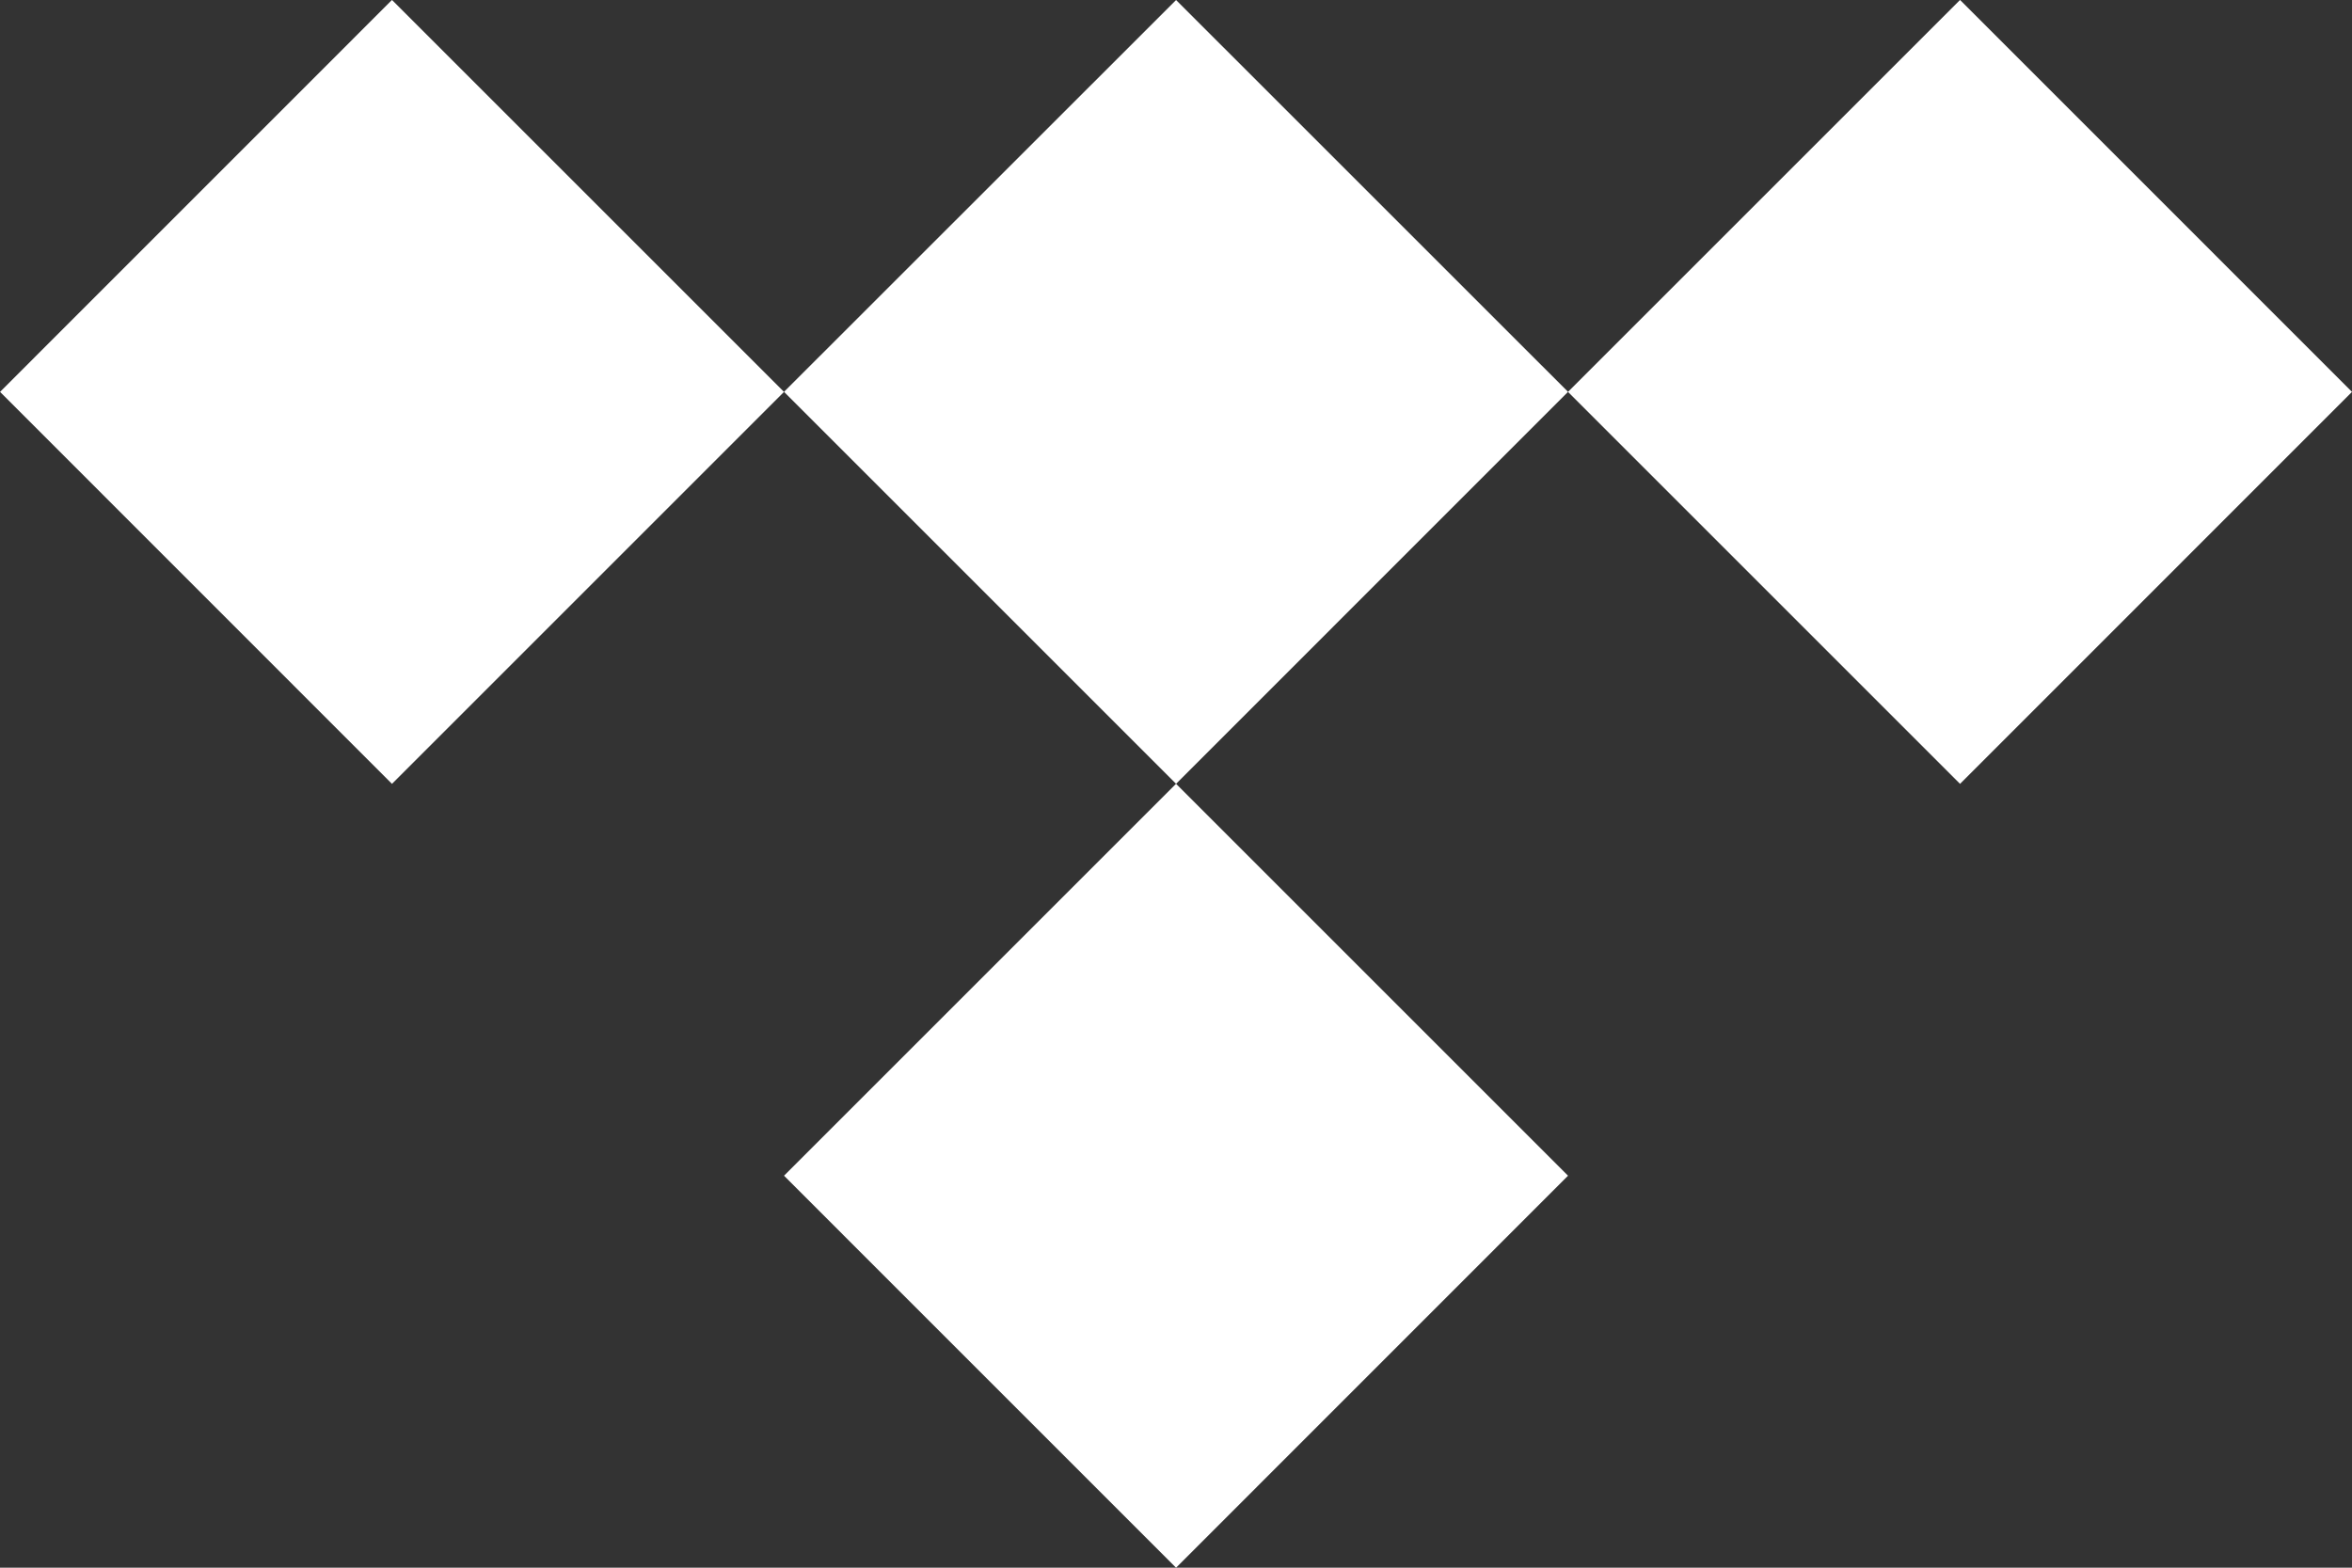
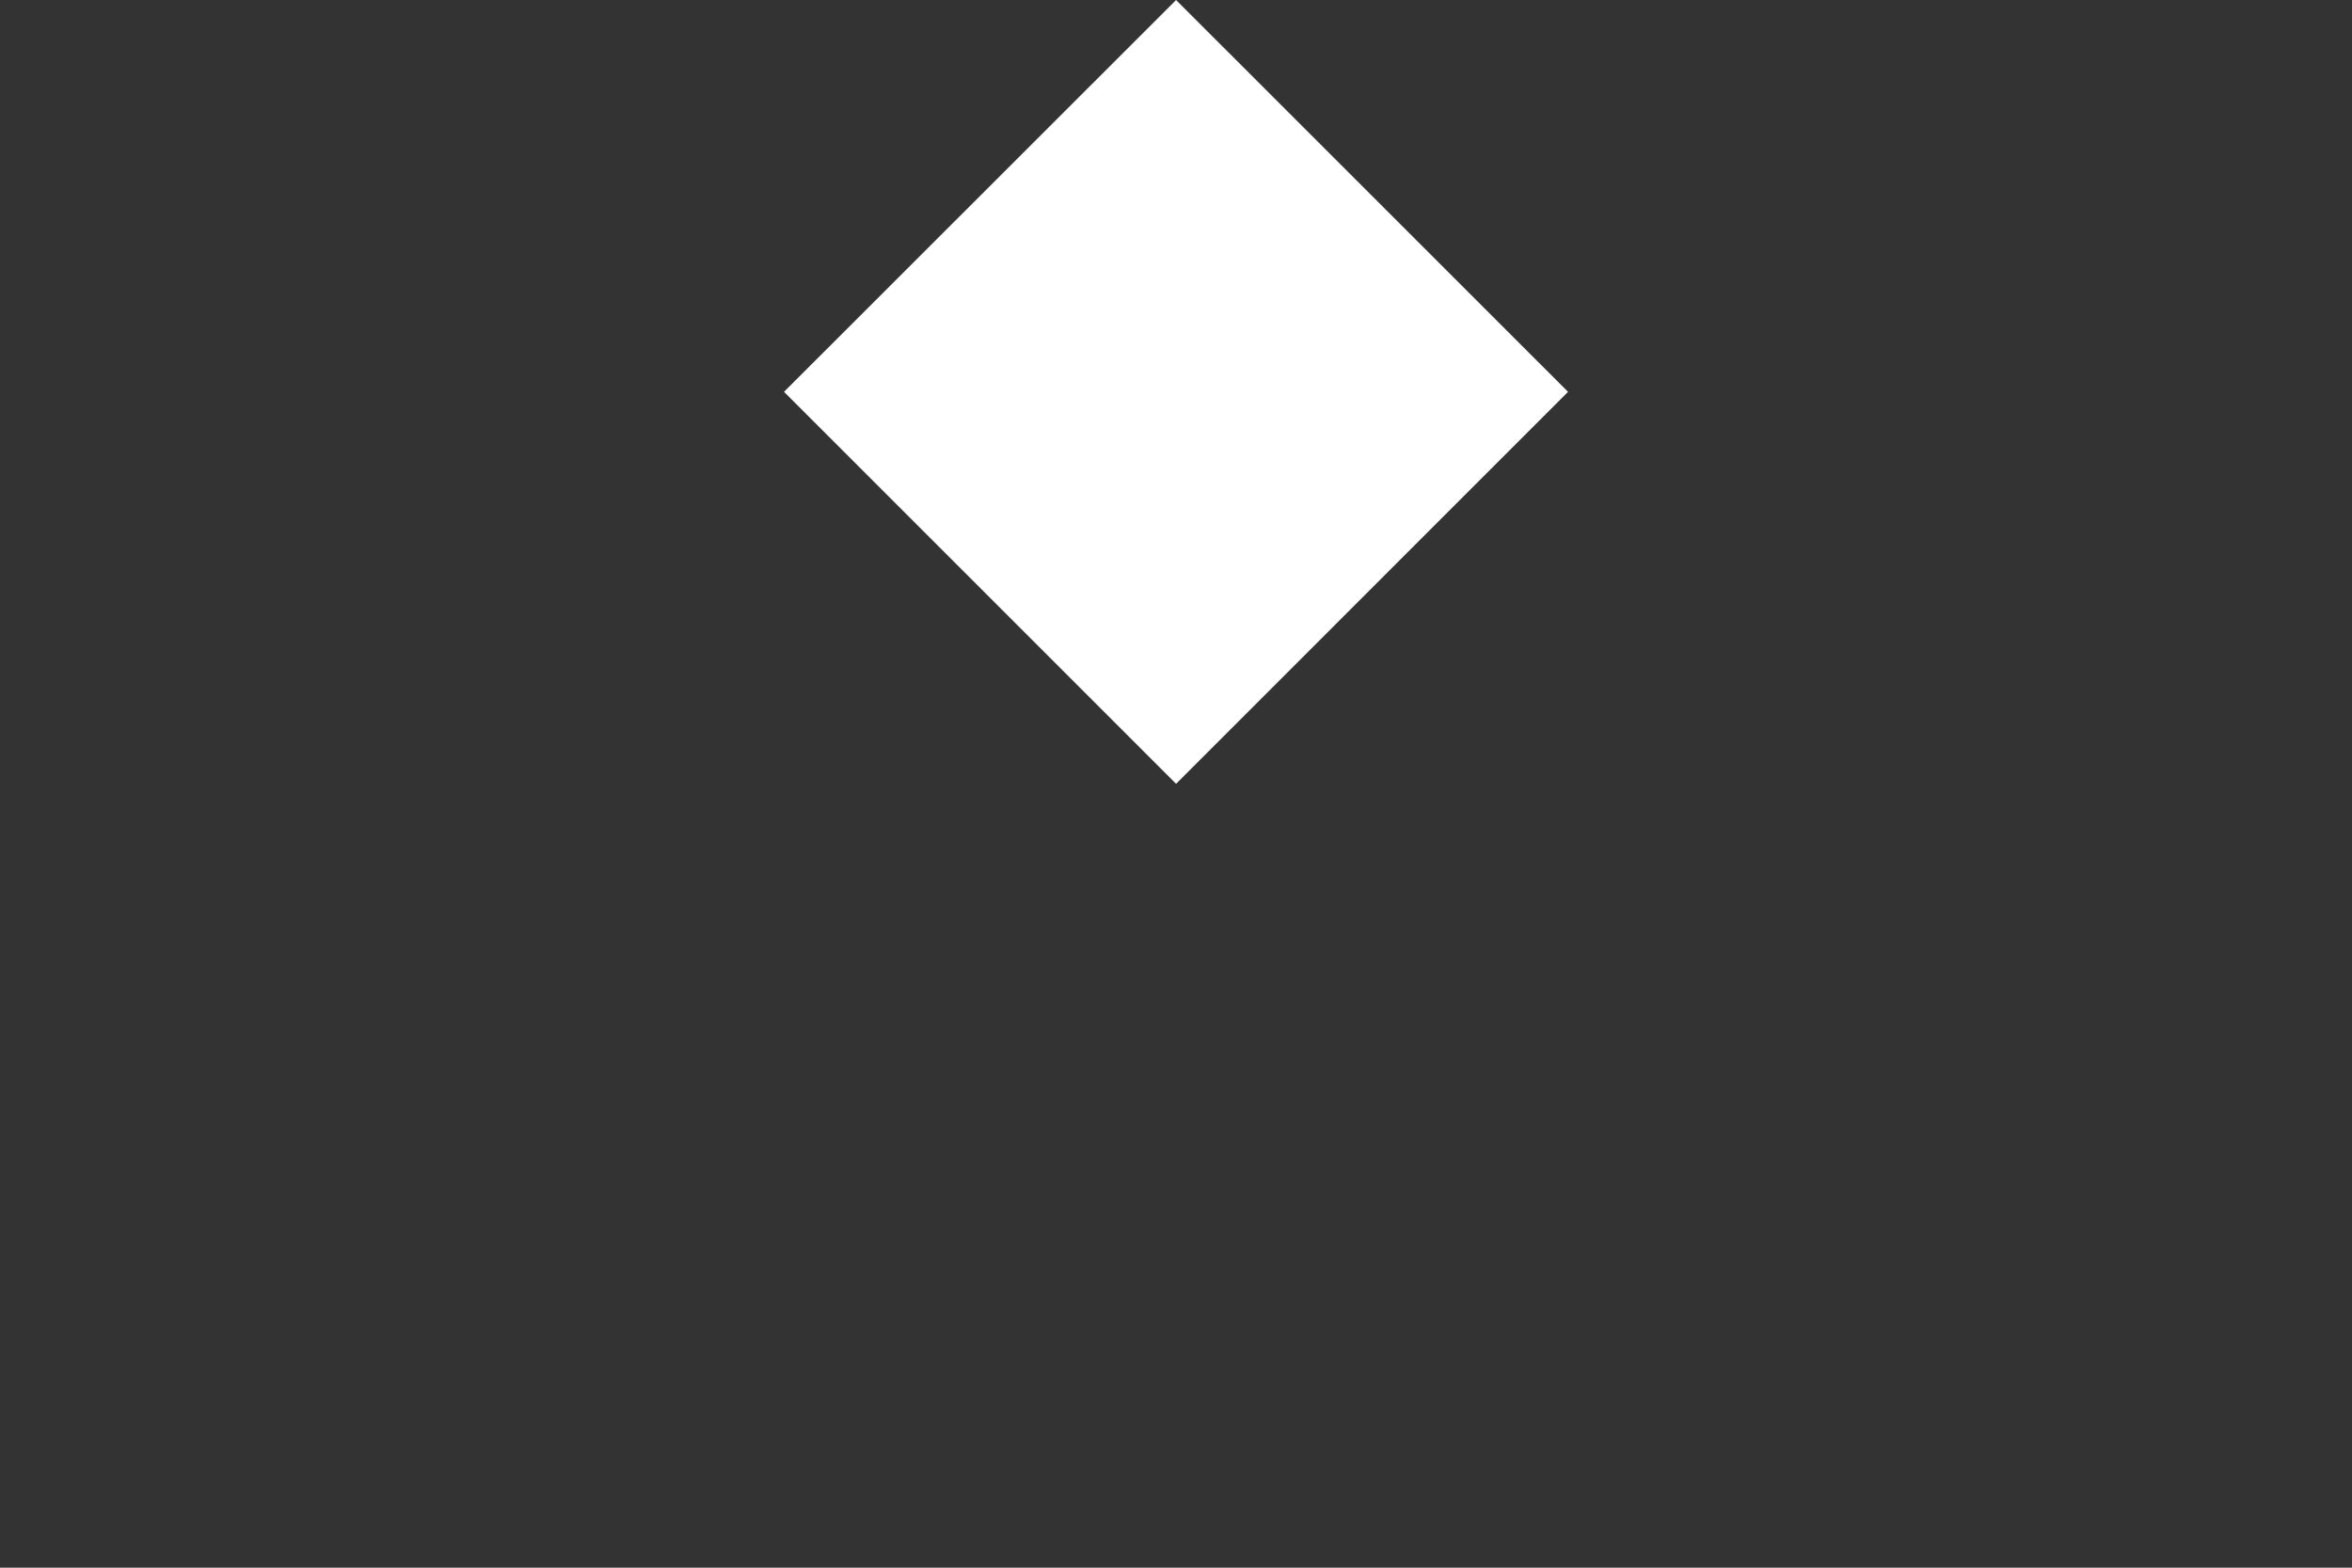
<svg xmlns="http://www.w3.org/2000/svg" width="91" height="60.667" viewBox="0 0 91 60.667">
  <rect x="0" y="0" width="91" height="60.667" fill="#333333" stroke="none" />
  <g id="tidal-icon" transform="translate(0.002 -0.002)">
    <path id="Path_1340" data-name="Path 1340" d="M199.722,15.172,184.557,30.341,169.388,15.172,184.557.01l15.165,15.162Z" transform="translate(-139.056 -0.007)" fill="#fff" />
-     <path id="Path_1341" data-name="Path 1341" d="M60.666,45.5,45.5,60.67,30.332,45.5,45.5,30.333,60.666,45.5ZM30.332,15.167,15.164,30.336,0,15.167,15.164,0Zm60.666,0L75.833,30.336,60.664,15.167,75.833,0Z" fill="#fff" />
  </g>
</svg>